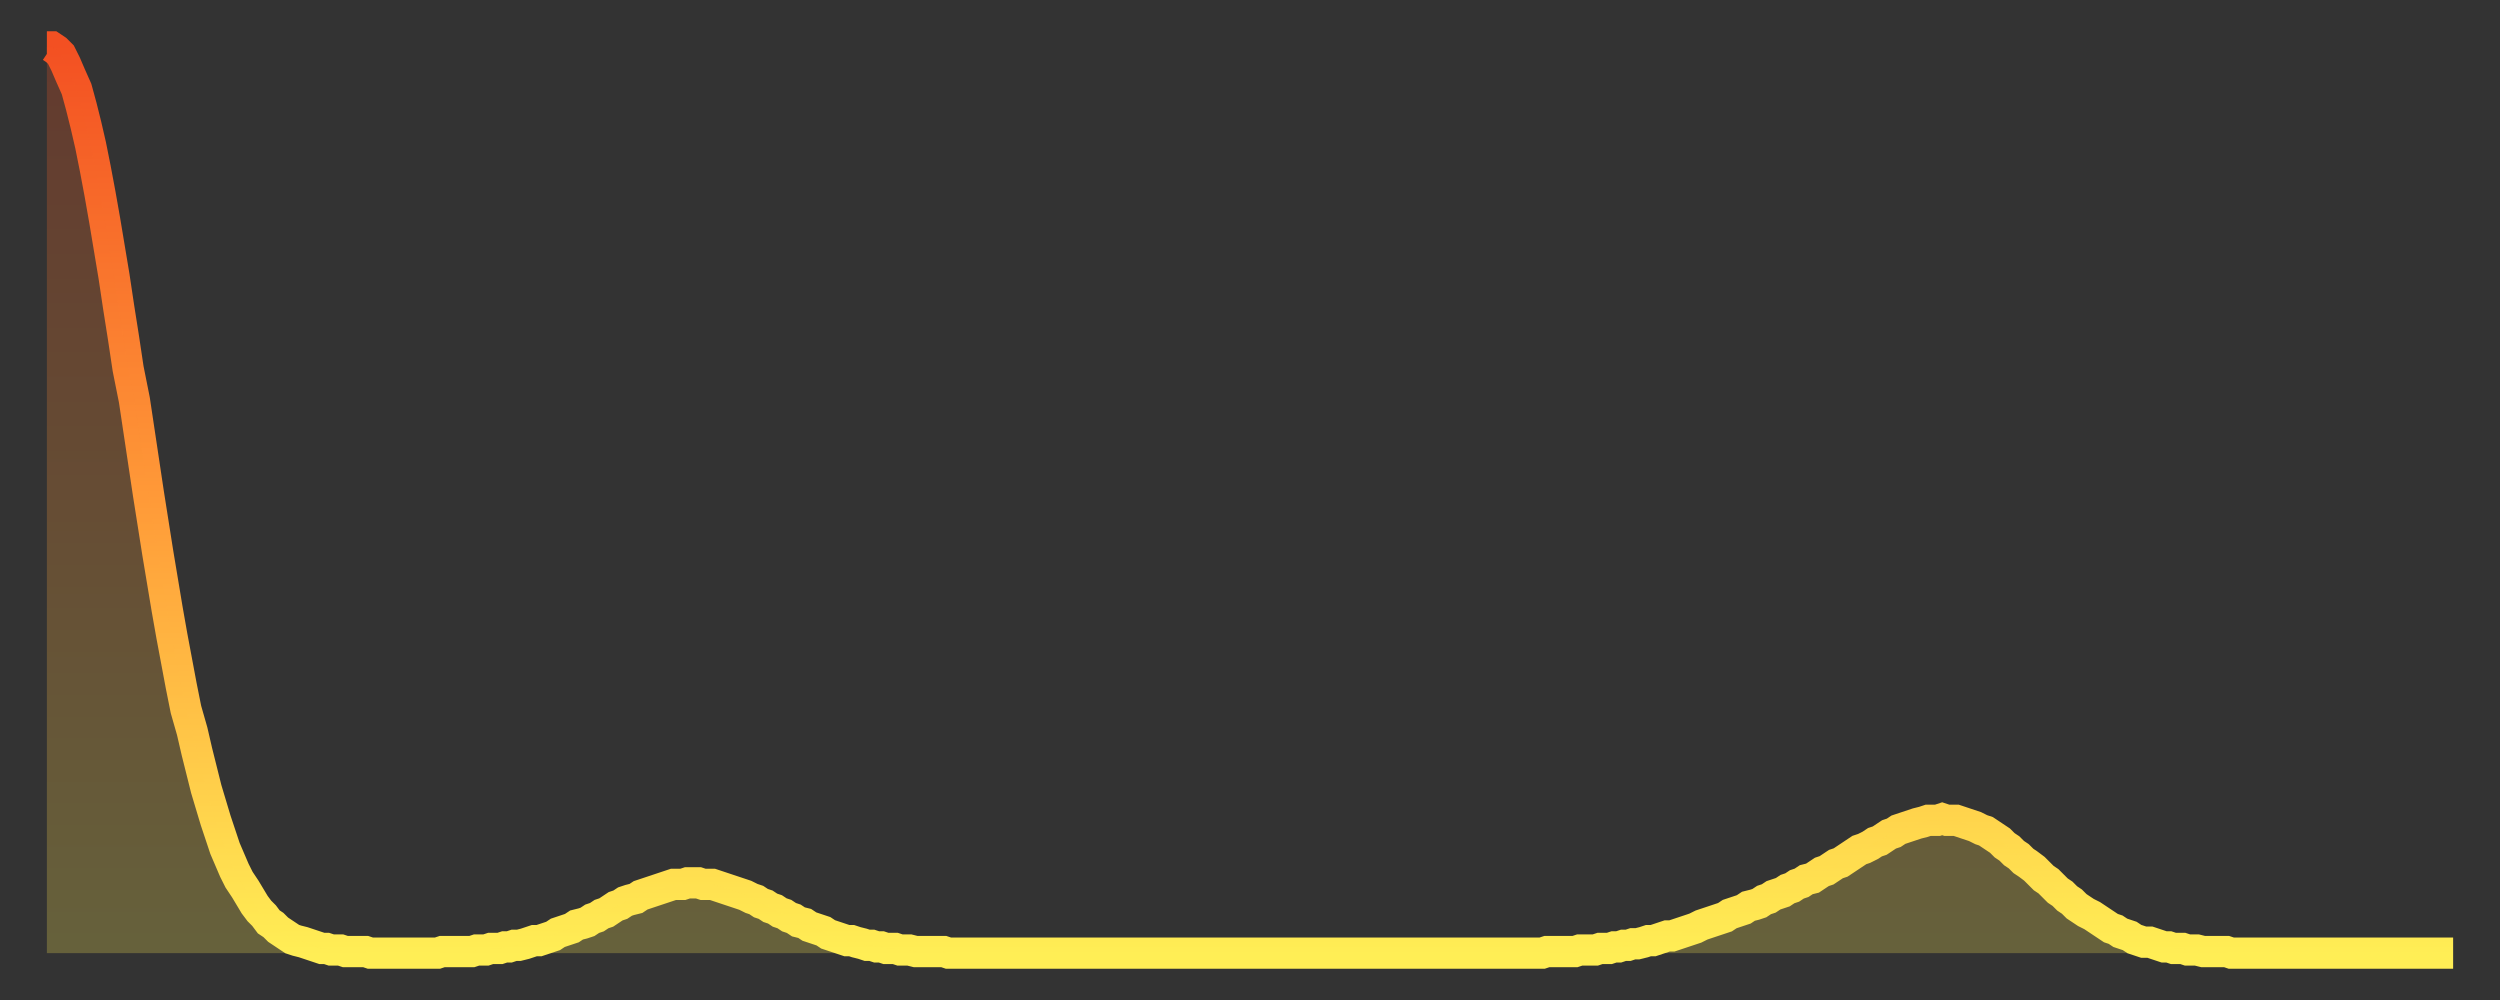
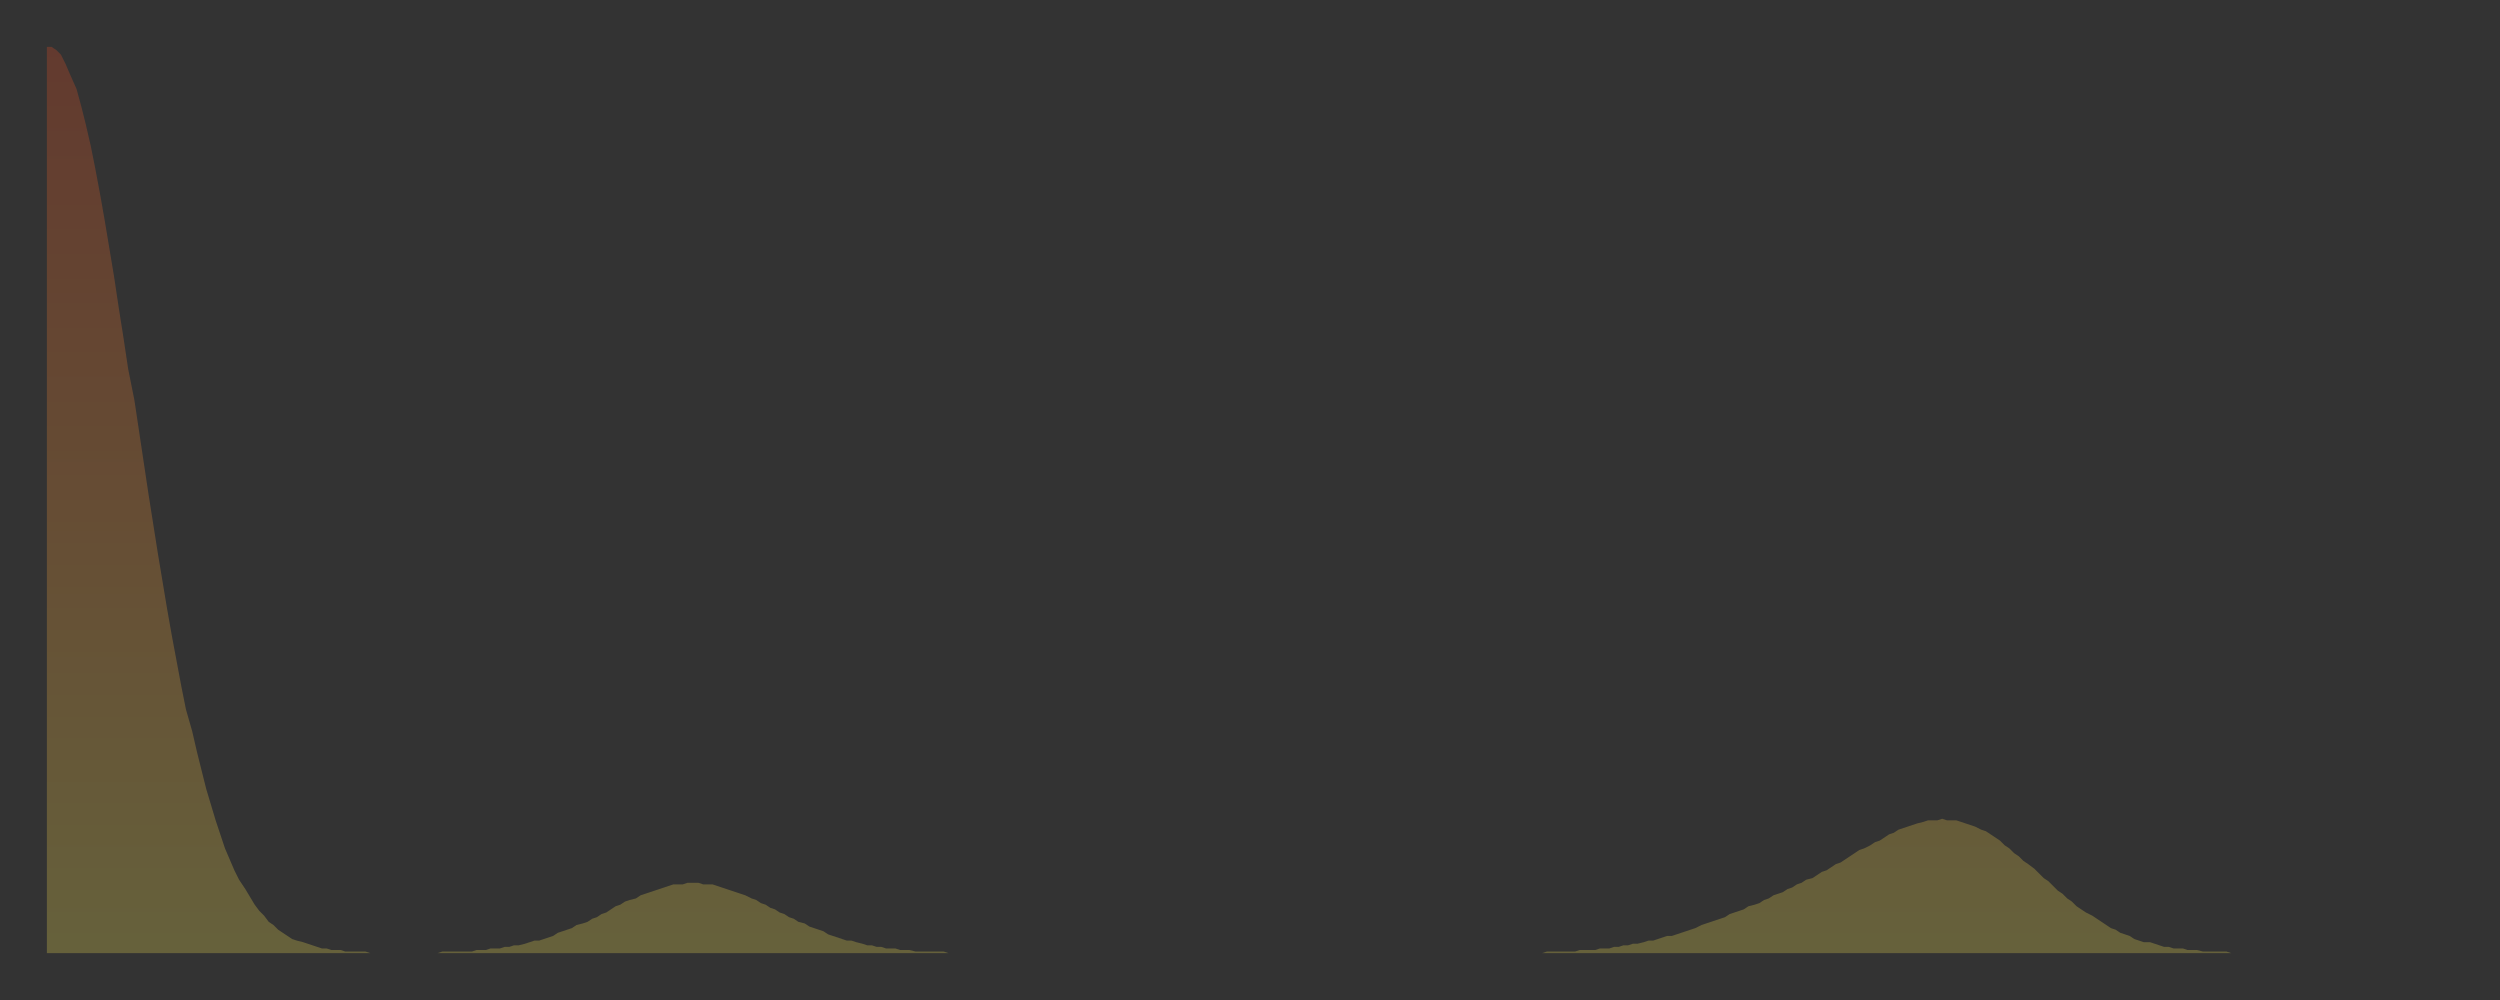
<svg xmlns="http://www.w3.org/2000/svg" baseProfile="full" height="64" version="1.1" width="160">
  <rect width="100%" height="100%" fill="#333333" stroke="none" />
  <defs>
    <linearGradient id="id342458" x1="0" x2="0" y1="0" y2="1">
      <stop offset="0%" stop-color="#f35022" />
      <stop offset="50%" stop-color="#ff9a38" />
      <stop offset="100%" stop-color="#ffee55" />
    </linearGradient>
  </defs>
  <g transform="translate(3,3)">
    <g>
-       <path d="M 0.0 0.0 L 0.3 0.0 0.6 0.2 0.9 0.5 1.2 1.1 1.5 1.8 1.9 2.7 2.2 3.8 2.5 5.0 2.8 6.3 3.1 7.8 3.4 9.4 3.7 11.1 4.0 12.9 4.3 14.7 4.6 16.7 4.9 18.6 5.2 20.6 5.6 22.6 5.9 24.6 6.2 26.6 6.5 28.6 6.8 30.5 7.1 32.4 7.4 34.2 7.7 36.0 8.0 37.7 8.3 39.3 8.6 40.9 8.9 42.4 9.3 43.8 9.6 45.1 9.9 46.3 10.2 47.5 10.5 48.5 10.8 49.5 11.1 50.4 11.4 51.3 11.7 52.0 12.0 52.7 12.3 53.3 12.7 53.9 13.0 54.4 13.3 54.9 13.6 55.3 13.9 55.6 14.2 56.0 14.5 56.2 14.8 56.5 15.1 56.7 15.4 56.9 15.7 57.1 16.0 57.2 16.4 57.3 16.7 57.4 17.0 57.5 17.3 57.6 17.6 57.7 17.9 57.7 18.2 57.8 18.5 57.8 18.8 57.8 19.1 57.9 19.4 57.9 19.8 57.9 20.1 57.9 20.4 57.9 20.7 58.0 21.0 58.0 21.3 58.0 21.6 58.0 21.9 58.0 22.2 58.0 22.5 58.0 22.8 58.0 23.1 58.0 23.5 58.0 23.8 58.0 24.1 58.0 24.4 58.0 24.7 58.0 25.0 58.0 25.3 57.9 25.6 57.9 25.9 57.9 26.2 57.9 26.5 57.9 26.8 57.9 27.2 57.9 27.5 57.8 27.8 57.8 28.1 57.8 28.4 57.7 28.7 57.7 29.0 57.7 29.3 57.6 29.6 57.6 29.9 57.5 30.2 57.5 30.6 57.4 30.9 57.3 31.2 57.2 31.5 57.2 31.8 57.1 32.1 57.0 32.4 56.9 32.7 56.7 33.0 56.6 33.3 56.5 33.6 56.4 33.9 56.2 34.3 56.1 34.6 56.0 34.9 55.8 35.2 55.7 35.5 55.5 35.8 55.4 36.1 55.2 36.4 55.0 36.7 54.9 37.0 54.7 37.3 54.6 37.7 54.5 38.0 54.3 38.3 54.2 38.6 54.1 38.9 54.0 39.2 53.9 39.5 53.8 39.8 53.7 40.1 53.6 40.4 53.6 40.7 53.6 41.0 53.5 41.4 53.5 41.7 53.5 42.0 53.6 42.3 53.6 42.6 53.6 42.9 53.7 43.2 53.8 43.5 53.9 43.8 54.0 44.1 54.1 44.4 54.2 44.7 54.3 45.1 54.5 45.4 54.6 45.7 54.8 46.0 54.9 46.3 55.1 46.6 55.2 46.9 55.4 47.2 55.5 47.5 55.7 47.8 55.8 48.1 56.0 48.5 56.1 48.8 56.3 49.1 56.4 49.4 56.5 49.7 56.6 50.0 56.8 50.3 56.9 50.6 57.0 50.9 57.1 51.2 57.2 51.5 57.2 51.8 57.3 52.2 57.4 52.5 57.5 52.8 57.5 53.1 57.6 53.4 57.6 53.7 57.7 54.0 57.7 54.3 57.7 54.6 57.8 54.9 57.8 55.2 57.8 55.6 57.9 55.9 57.9 56.2 57.9 56.5 57.9 56.8 57.9 57.1 57.9 57.4 57.9 57.7 58.0 58.0 58.0 58.3 58.0 58.6 58.0 58.9 58.0 59.3 58.0 59.6 58.0 59.9 58.0 60.2 58.0 60.5 58.0 60.8 58.0 61.1 58.0 61.4 58.0 61.7 58.0 62.0 58.0 62.3 58.0 62.6 58.0 63.0 58.0 63.3 58.0 63.6 58.0 63.9 58.0 64.2 58.0 64.5 58.0 64.8 58.0 65.1 58.0 65.4 58.0 65.7 58.0 66.0 58.0 66.4 58.0 66.7 58.0 67.0 58.0 67.3 58.0 67.6 58.0 67.9 58.0 68.2 58.0 68.5 58.0 68.8 58.0 69.1 58.0 69.4 58.0 69.7 58.0 70.1 58.0 70.4 58.0 70.7 58.0 71.0 58.0 71.3 58.0 71.6 58.0 71.9 58.0 72.2 58.0 72.5 58.0 72.8 58.0 73.1 58.0 73.5 58.0 73.8 58.0 74.1 58.0 74.4 58.0 74.7 58.0 75.0 58.0 75.3 58.0 75.6 58.0 75.9 58.0 76.2 58.0 76.5 58.0 76.8 58.0 77.2 58.0 77.5 58.0 77.8 58.0 78.1 58.0 78.4 58.0 78.7 58.0 79.0 58.0 79.3 58.0 79.6 58.0 79.9 58.0 80.2 58.0 80.5 58.0 80.9 58.0 81.2 58.0 81.5 58.0 81.8 58.0 82.1 58.0 82.4 58.0 82.7 58.0 83.0 58.0 83.3 58.0 83.6 58.0 83.9 58.0 84.3 58.0 84.6 58.0 84.9 58.0 85.2 58.0 85.5 58.0 85.8 58.0 86.1 58.0 86.4 58.0 86.7 58.0 87.0 58.0 87.3 58.0 87.6 58.0 88.0 58.0 88.3 58.0 88.6 58.0 88.9 58.0 89.2 58.0 89.5 58.0 89.8 58.0 90.1 58.0 90.4 58.0 90.7 58.0 91.0 58.0 91.4 58.0 91.7 58.0 92.0 58.0 92.3 58.0 92.6 58.0 92.9 58.0 93.2 58.0 93.5 58.0 93.8 58.0 94.1 58.0 94.4 58.0 94.7 58.0 95.1 58.0 95.4 58.0 95.7 58.0 96.0 57.9 96.3 57.9 96.6 57.9 96.9 57.9 97.2 57.9 97.5 57.9 97.8 57.9 98.1 57.8 98.4 57.8 98.8 57.8 99.1 57.8 99.4 57.7 99.7 57.7 100.0 57.7 100.3 57.6 100.6 57.6 100.9 57.5 101.2 57.5 101.5 57.4 101.8 57.4 102.2 57.3 102.5 57.2 102.8 57.2 103.1 57.1 103.4 57.0 103.7 56.9 104.0 56.9 104.3 56.8 104.6 56.7 104.9 56.6 105.2 56.5 105.5 56.4 105.9 56.2 106.2 56.1 106.5 56.0 106.8 55.9 107.1 55.8 107.4 55.7 107.7 55.5 108.0 55.4 108.3 55.3 108.6 55.2 108.9 55.0 109.3 54.9 109.6 54.8 109.9 54.6 110.2 54.5 110.5 54.3 110.8 54.2 111.1 54.1 111.4 53.9 111.7 53.8 112.0 53.6 112.3 53.5 112.6 53.3 113.0 53.2 113.3 53.0 113.6 52.8 113.9 52.7 114.2 52.5 114.5 52.3 114.8 52.2 115.1 52.0 115.4 51.8 115.7 51.6 116.0 51.4 116.3 51.3 116.7 51.1 117.0 50.9 117.3 50.8 117.6 50.6 117.9 50.4 118.2 50.3 118.5 50.1 118.8 50.0 119.1 49.9 119.4 49.8 119.7 49.7 120.1 49.6 120.4 49.5 120.7 49.5 121.0 49.5 121.3 49.4 121.6 49.5 121.9 49.5 122.2 49.5 122.5 49.6 122.8 49.7 123.1 49.8 123.4 49.9 123.8 50.1 124.1 50.2 124.4 50.4 124.7 50.6 125.0 50.8 125.3 51.1 125.6 51.3 125.9 51.6 126.2 51.8 126.5 52.1 126.8 52.3 127.2 52.6 127.5 52.9 127.8 53.2 128.1 53.4 128.4 53.7 128.7 54.0 129.0 54.2 129.3 54.5 129.6 54.7 129.9 55.0 130.2 55.2 130.5 55.4 130.9 55.6 131.2 55.8 131.5 56.0 131.8 56.2 132.1 56.4 132.4 56.5 132.7 56.7 133.0 56.8 133.3 56.9 133.6 57.1 133.9 57.2 134.2 57.3 134.6 57.3 134.9 57.4 135.2 57.5 135.5 57.6 135.8 57.6 136.1 57.7 136.4 57.7 136.7 57.7 137.0 57.8 137.3 57.8 137.6 57.8 138.0 57.9 138.3 57.9 138.6 57.9 138.9 57.9 139.2 57.9 139.5 57.9 139.8 58.0 140.1 58.0 140.4 58.0 140.7 58.0 141.0 58.0 141.3 58.0 141.7 58.0 142.0 58.0 142.3 58.0 142.6 58.0 142.9 58.0 143.2 58.0 143.5 58.0 143.8 58.0 144.1 58.0 144.4 58.0 144.7 58.0 145.1 58.0 145.4 58.0 145.7 58.0 146.0 58.0 146.3 58.0 146.6 58.0 146.9 58.0 147.2 58.0 147.5 58.0 147.8 58.0 148.1 58.0 148.4 58.0 148.8 58.0 149.1 58.0 149.4 58.0 149.7 58.0 150.0 58.0 150.3 58.0 150.6 58.0 150.9 58.0 151.2 58.0 151.5 58.0 151.8 58.0 152.1 58.0 152.5 58.0 152.8 58.0 153.1 58.0 153.4 58.0 153.7 58.0 154.0 58.0" fill="none" id="graph-curve" opacity="1" stroke="url(#id342458)" stroke-width="2" />
      <path d="M 0 58 L 0.0 0.0 0.3 0.0 0.6 0.2 0.9 0.5 1.2 1.1 1.5 1.8 1.9 2.7 2.2 3.8 2.5 5.0 2.8 6.3 3.1 7.8 3.4 9.4 3.7 11.1 4.0 12.9 4.3 14.7 4.6 16.7 4.9 18.6 5.2 20.6 5.6 22.6 5.9 24.6 6.2 26.6 6.5 28.6 6.8 30.5 7.1 32.4 7.4 34.2 7.7 36.0 8.0 37.7 8.3 39.3 8.6 40.9 8.9 42.4 9.3 43.8 9.6 45.1 9.9 46.3 10.2 47.5 10.5 48.5 10.8 49.5 11.1 50.4 11.4 51.3 11.7 52.0 12.0 52.7 12.3 53.3 12.7 53.9 13.0 54.4 13.3 54.9 13.6 55.3 13.9 55.6 14.2 56.0 14.5 56.2 14.8 56.5 15.1 56.7 15.4 56.9 15.7 57.1 16.0 57.2 16.4 57.3 16.7 57.4 17.0 57.5 17.3 57.6 17.6 57.7 17.9 57.7 18.2 57.8 18.5 57.8 18.8 57.8 19.1 57.9 19.4 57.9 19.8 57.9 20.1 57.9 20.4 57.9 20.7 58.0 21.0 58.0 21.3 58.0 21.6 58.0 21.9 58.0 22.2 58.0 22.5 58.0 22.8 58.0 23.1 58.0 23.5 58.0 23.8 58.0 24.1 58.0 24.4 58.0 24.7 58.0 25.0 58.0 25.3 57.9 25.6 57.9 25.9 57.9 26.2 57.9 26.5 57.9 26.8 57.9 27.2 57.9 27.5 57.8 27.8 57.8 28.1 57.8 28.4 57.7 28.7 57.7 29.0 57.7 29.3 57.6 29.6 57.6 29.9 57.5 30.2 57.5 30.6 57.4 30.9 57.3 31.2 57.2 31.5 57.2 31.8 57.1 32.1 57.0 32.4 56.9 32.7 56.7 33.0 56.6 33.3 56.5 33.6 56.4 33.9 56.2 34.3 56.1 34.6 56.0 34.9 55.8 35.2 55.7 35.5 55.5 35.8 55.4 36.1 55.2 36.4 55.0 36.7 54.9 37.0 54.7 37.3 54.6 37.7 54.5 38.0 54.3 38.3 54.2 38.6 54.1 38.9 54.0 39.2 53.9 39.5 53.8 39.8 53.7 40.1 53.6 40.4 53.6 40.7 53.6 41.0 53.5 41.4 53.5 41.7 53.5 42.0 53.6 42.3 53.6 42.6 53.6 42.9 53.7 43.2 53.8 43.5 53.9 43.8 54.0 44.1 54.1 44.4 54.2 44.7 54.3 45.1 54.5 45.4 54.6 45.7 54.8 46.0 54.9 46.3 55.1 46.6 55.2 46.9 55.4 47.2 55.5 47.5 55.7 47.8 55.8 48.1 56.0 48.5 56.1 48.8 56.3 49.1 56.4 49.4 56.5 49.7 56.6 50.0 56.8 50.3 56.9 50.6 57.0 50.9 57.1 51.2 57.2 51.5 57.2 51.8 57.3 52.2 57.4 52.5 57.5 52.8 57.5 53.1 57.6 53.4 57.6 53.7 57.7 54.0 57.7 54.3 57.7 54.6 57.8 54.9 57.8 55.2 57.8 55.6 57.9 55.9 57.9 56.2 57.9 56.5 57.9 56.8 57.9 57.1 57.9 57.4 57.9 57.7 58.0 58.0 58.0 58.3 58.0 58.6 58.0 58.9 58.0 59.3 58.0 59.6 58.0 59.9 58.0 60.2 58.0 60.5 58.0 60.8 58.0 61.1 58.0 61.4 58.0 61.7 58.0 62.0 58.0 62.3 58.0 62.6 58.0 63.0 58.0 63.3 58.0 63.6 58.0 63.9 58.0 64.2 58.0 64.5 58.0 64.8 58.0 65.1 58.0 65.4 58.0 65.7 58.0 66.0 58.0 66.4 58.0 66.7 58.0 67.0 58.0 67.3 58.0 67.6 58.0 67.9 58.0 68.2 58.0 68.5 58.0 68.8 58.0 69.1 58.0 69.4 58.0 69.7 58.0 70.1 58.0 70.4 58.0 70.7 58.0 71.0 58.0 71.3 58.0 71.6 58.0 71.9 58.0 72.2 58.0 72.5 58.0 72.8 58.0 73.1 58.0 73.5 58.0 73.8 58.0 74.1 58.0 74.4 58.0 74.7 58.0 75.0 58.0 75.3 58.0 75.6 58.0 75.9 58.0 76.2 58.0 76.5 58.0 76.8 58.0 77.2 58.0 77.5 58.0 77.8 58.0 78.1 58.0 78.4 58.0 78.7 58.0 79.0 58.0 79.3 58.0 79.6 58.0 79.9 58.0 80.2 58.0 80.5 58.0 80.9 58.0 81.2 58.0 81.5 58.0 81.8 58.0 82.1 58.0 82.4 58.0 82.7 58.0 83.0 58.0 83.3 58.0 83.6 58.0 83.9 58.0 84.3 58.0 84.6 58.0 84.9 58.0 85.2 58.0 85.5 58.0 85.8 58.0 86.1 58.0 86.4 58.0 86.7 58.0 87.0 58.0 87.3 58.0 87.6 58.0 88.0 58.0 88.3 58.0 88.6 58.0 88.9 58.0 89.2 58.0 89.5 58.0 89.8 58.0 90.1 58.0 90.4 58.0 90.7 58.0 91.0 58.0 91.4 58.0 91.7 58.0 92.0 58.0 92.3 58.0 92.6 58.0 92.9 58.0 93.2 58.0 93.5 58.0 93.8 58.0 94.1 58.0 94.4 58.0 94.7 58.0 95.1 58.0 95.4 58.0 95.7 58.0 96.0 57.9 96.3 57.9 96.6 57.9 96.9 57.9 97.2 57.9 97.5 57.9 97.8 57.9 98.1 57.8 98.4 57.8 98.8 57.8 99.1 57.8 99.4 57.7 99.7 57.7 100.0 57.7 100.3 57.6 100.6 57.6 100.9 57.5 101.2 57.5 101.5 57.4 101.8 57.4 102.2 57.3 102.5 57.2 102.8 57.2 103.1 57.1 103.4 57.0 103.7 56.9 104.0 56.9 104.3 56.8 104.6 56.7 104.9 56.6 105.2 56.5 105.5 56.4 105.9 56.2 106.2 56.1 106.5 56.0 106.8 55.9 107.1 55.8 107.4 55.7 107.7 55.5 108.0 55.4 108.3 55.3 108.6 55.2 108.9 55.0 109.3 54.9 109.6 54.8 109.9 54.6 110.2 54.5 110.5 54.3 110.8 54.2 111.1 54.1 111.4 53.9 111.7 53.8 112.0 53.6 112.3 53.5 112.6 53.3 113.0 53.2 113.3 53.0 113.6 52.8 113.9 52.7 114.2 52.5 114.5 52.3 114.8 52.2 115.1 52.0 115.4 51.8 115.7 51.6 116.0 51.4 116.3 51.3 116.7 51.1 117.0 50.9 117.3 50.8 117.6 50.6 117.9 50.4 118.2 50.3 118.5 50.1 118.8 50.0 119.1 49.9 119.4 49.8 119.7 49.7 120.1 49.6 120.4 49.5 120.7 49.5 121.0 49.5 121.3 49.4 121.6 49.5 121.9 49.5 122.2 49.5 122.5 49.6 122.8 49.7 123.1 49.8 123.4 49.9 123.8 50.1 124.1 50.2 124.4 50.4 124.7 50.6 125.0 50.8 125.3 51.1 125.6 51.3 125.9 51.6 126.2 51.8 126.5 52.1 126.8 52.3 127.2 52.6 127.5 52.9 127.8 53.2 128.1 53.4 128.4 53.7 128.7 54.0 129.0 54.2 129.3 54.5 129.6 54.7 129.9 55.0 130.2 55.2 130.5 55.4 130.9 55.6 131.2 55.8 131.5 56.0 131.8 56.2 132.1 56.4 132.4 56.5 132.7 56.7 133.0 56.8 133.3 56.9 133.6 57.1 133.9 57.2 134.2 57.3 134.6 57.3 134.9 57.4 135.2 57.5 135.5 57.6 135.8 57.6 136.1 57.7 136.4 57.7 136.7 57.7 137.0 57.8 137.3 57.8 137.6 57.8 138.0 57.9 138.3 57.9 138.6 57.9 138.9 57.9 139.2 57.9 139.5 57.9 139.8 58.0 140.1 58.0 140.4 58.0 140.7 58.0 141.0 58.0 141.3 58.0 141.7 58.0 142.0 58.0 142.3 58.0 142.6 58.0 142.9 58.0 143.2 58.0 143.5 58.0 143.8 58.0 144.1 58.0 144.4 58.0 144.7 58.0 145.1 58.0 145.4 58.0 145.7 58.0 146.0 58.0 146.3 58.0 146.6 58.0 146.9 58.0 147.2 58.0 147.5 58.0 147.8 58.0 148.1 58.0 148.4 58.0 148.8 58.0 149.1 58.0 149.4 58.0 149.7 58.0 150.0 58.0 150.3 58.0 150.6 58.0 150.9 58.0 151.2 58.0 151.5 58.0 151.8 58.0 152.1 58.0 152.5 58.0 152.8 58.0 153.1 58.0 153.4 58.0 153.7 58.0 154.0 58.0 154 58" fill="url(#id342458)" fill-opacity=".25" id="graph-shadow" />
    </g>
  </g>
</svg>